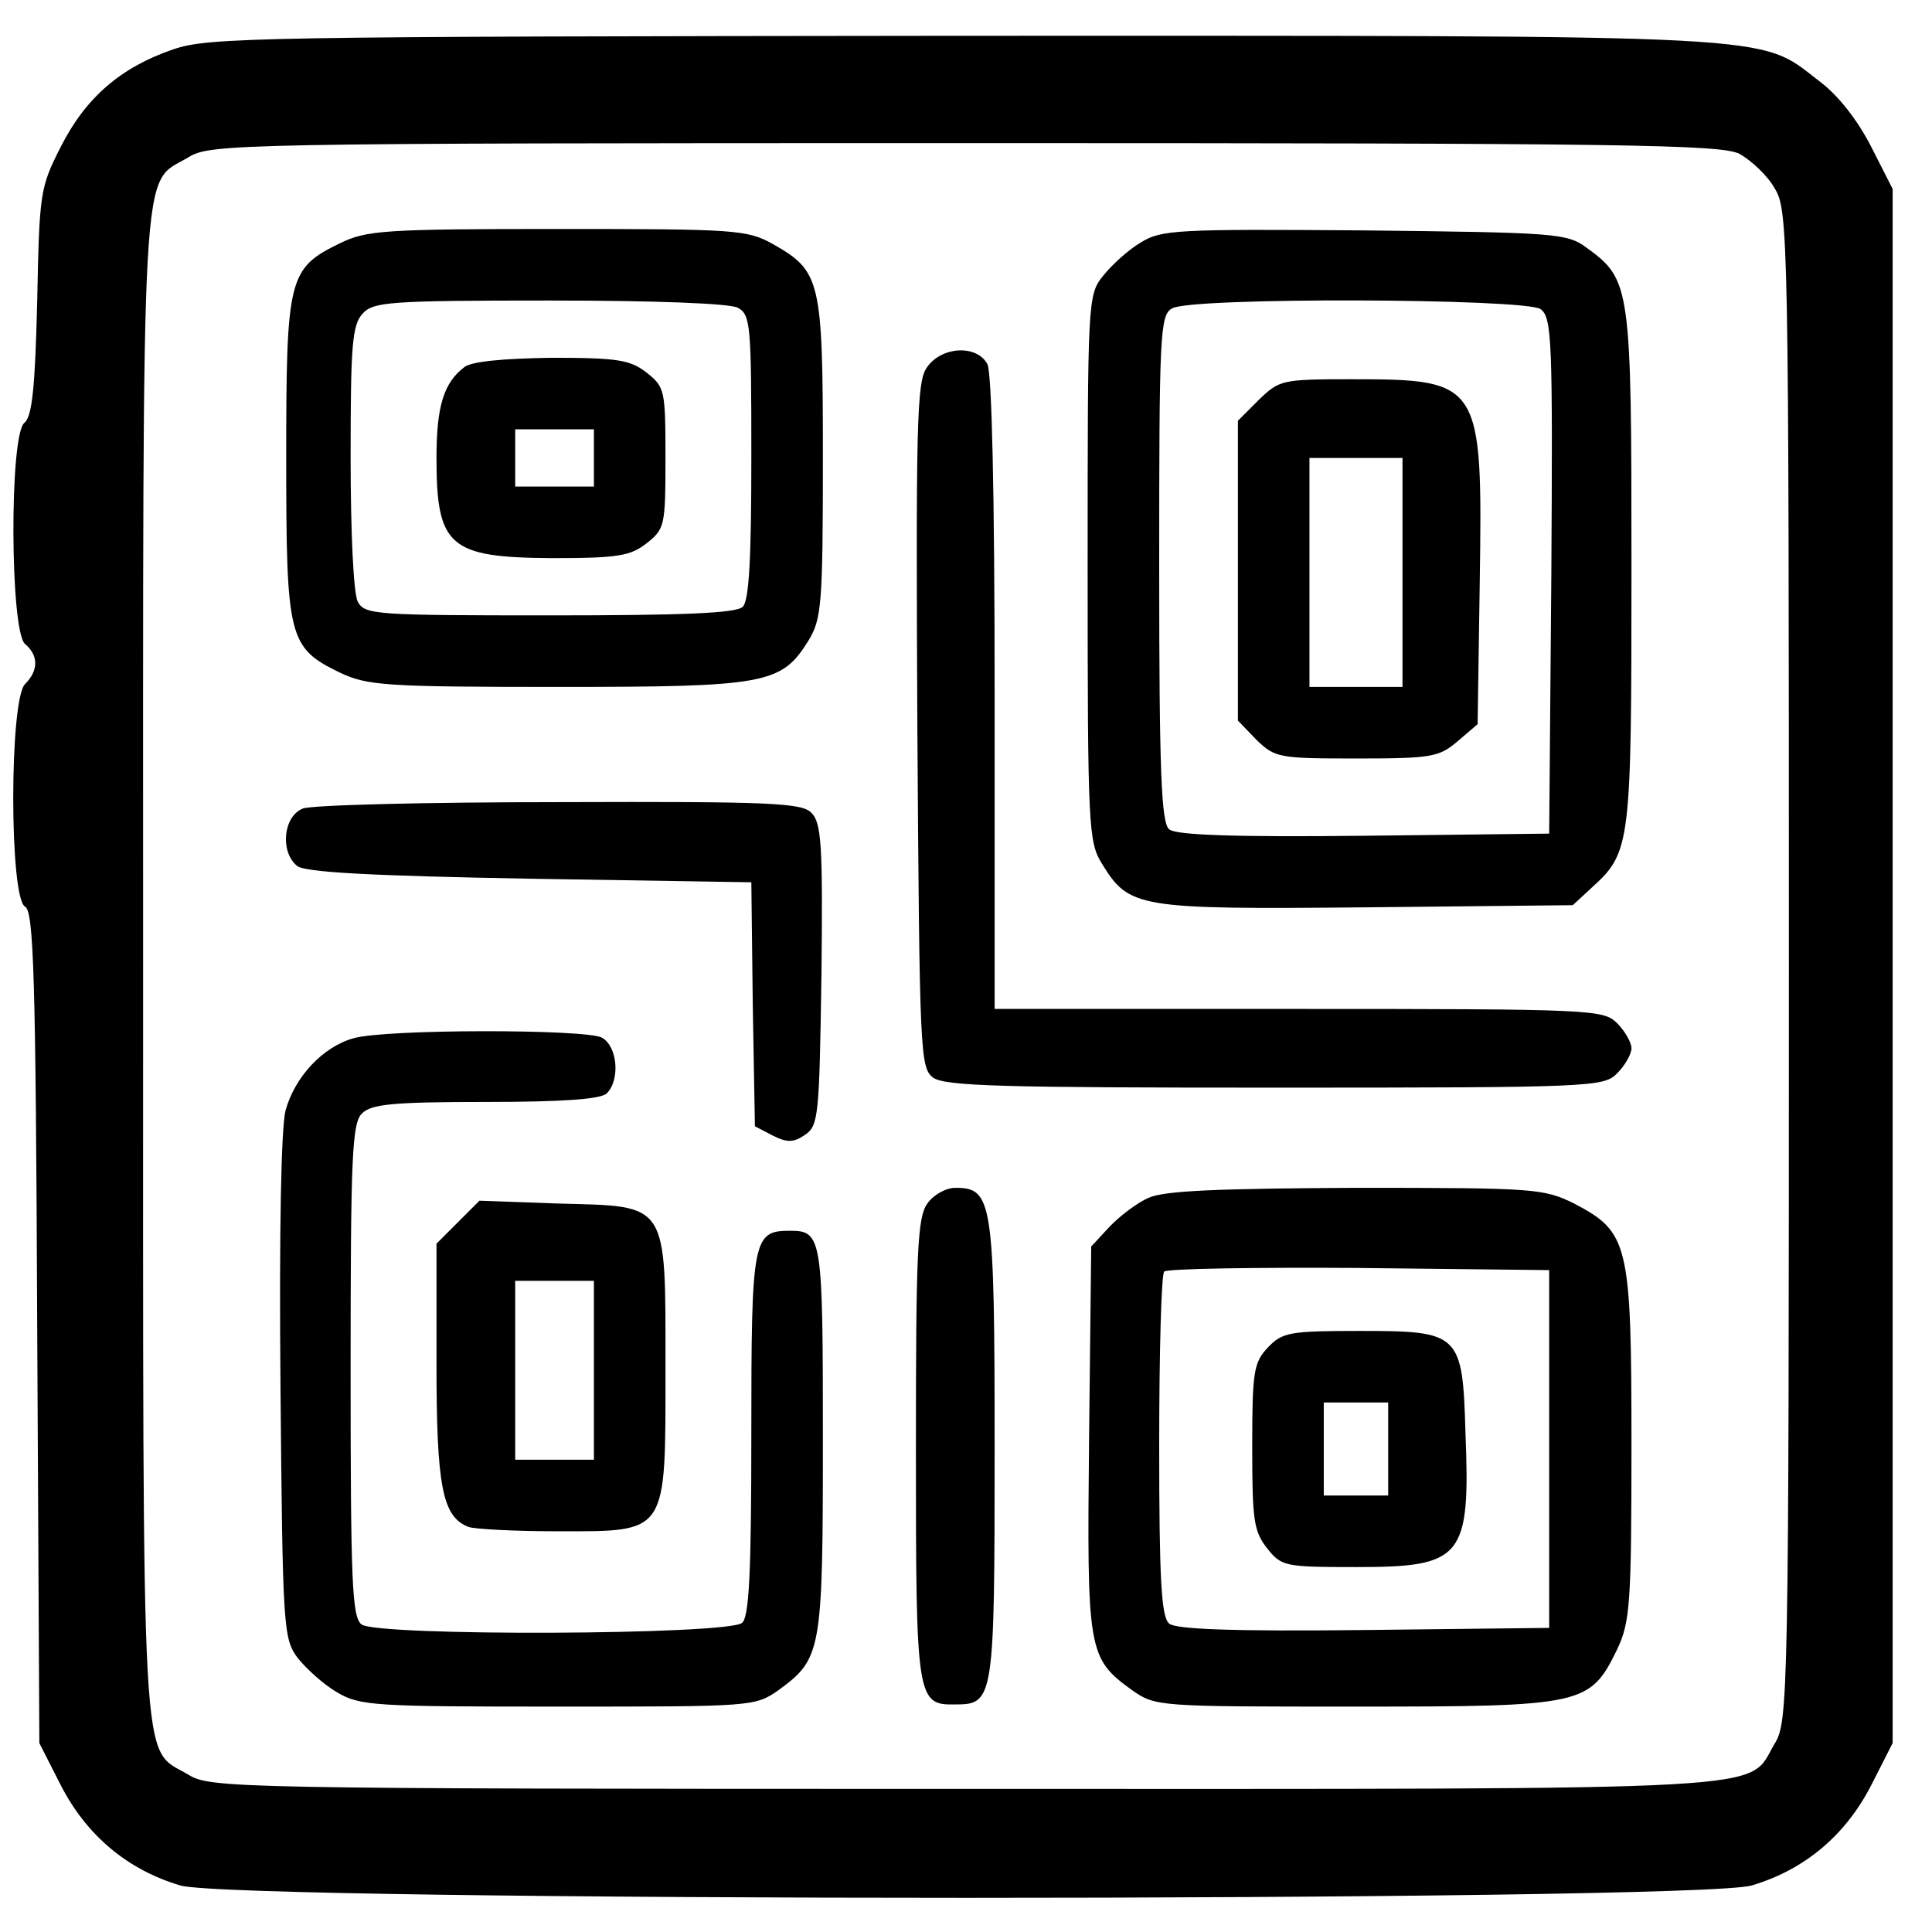
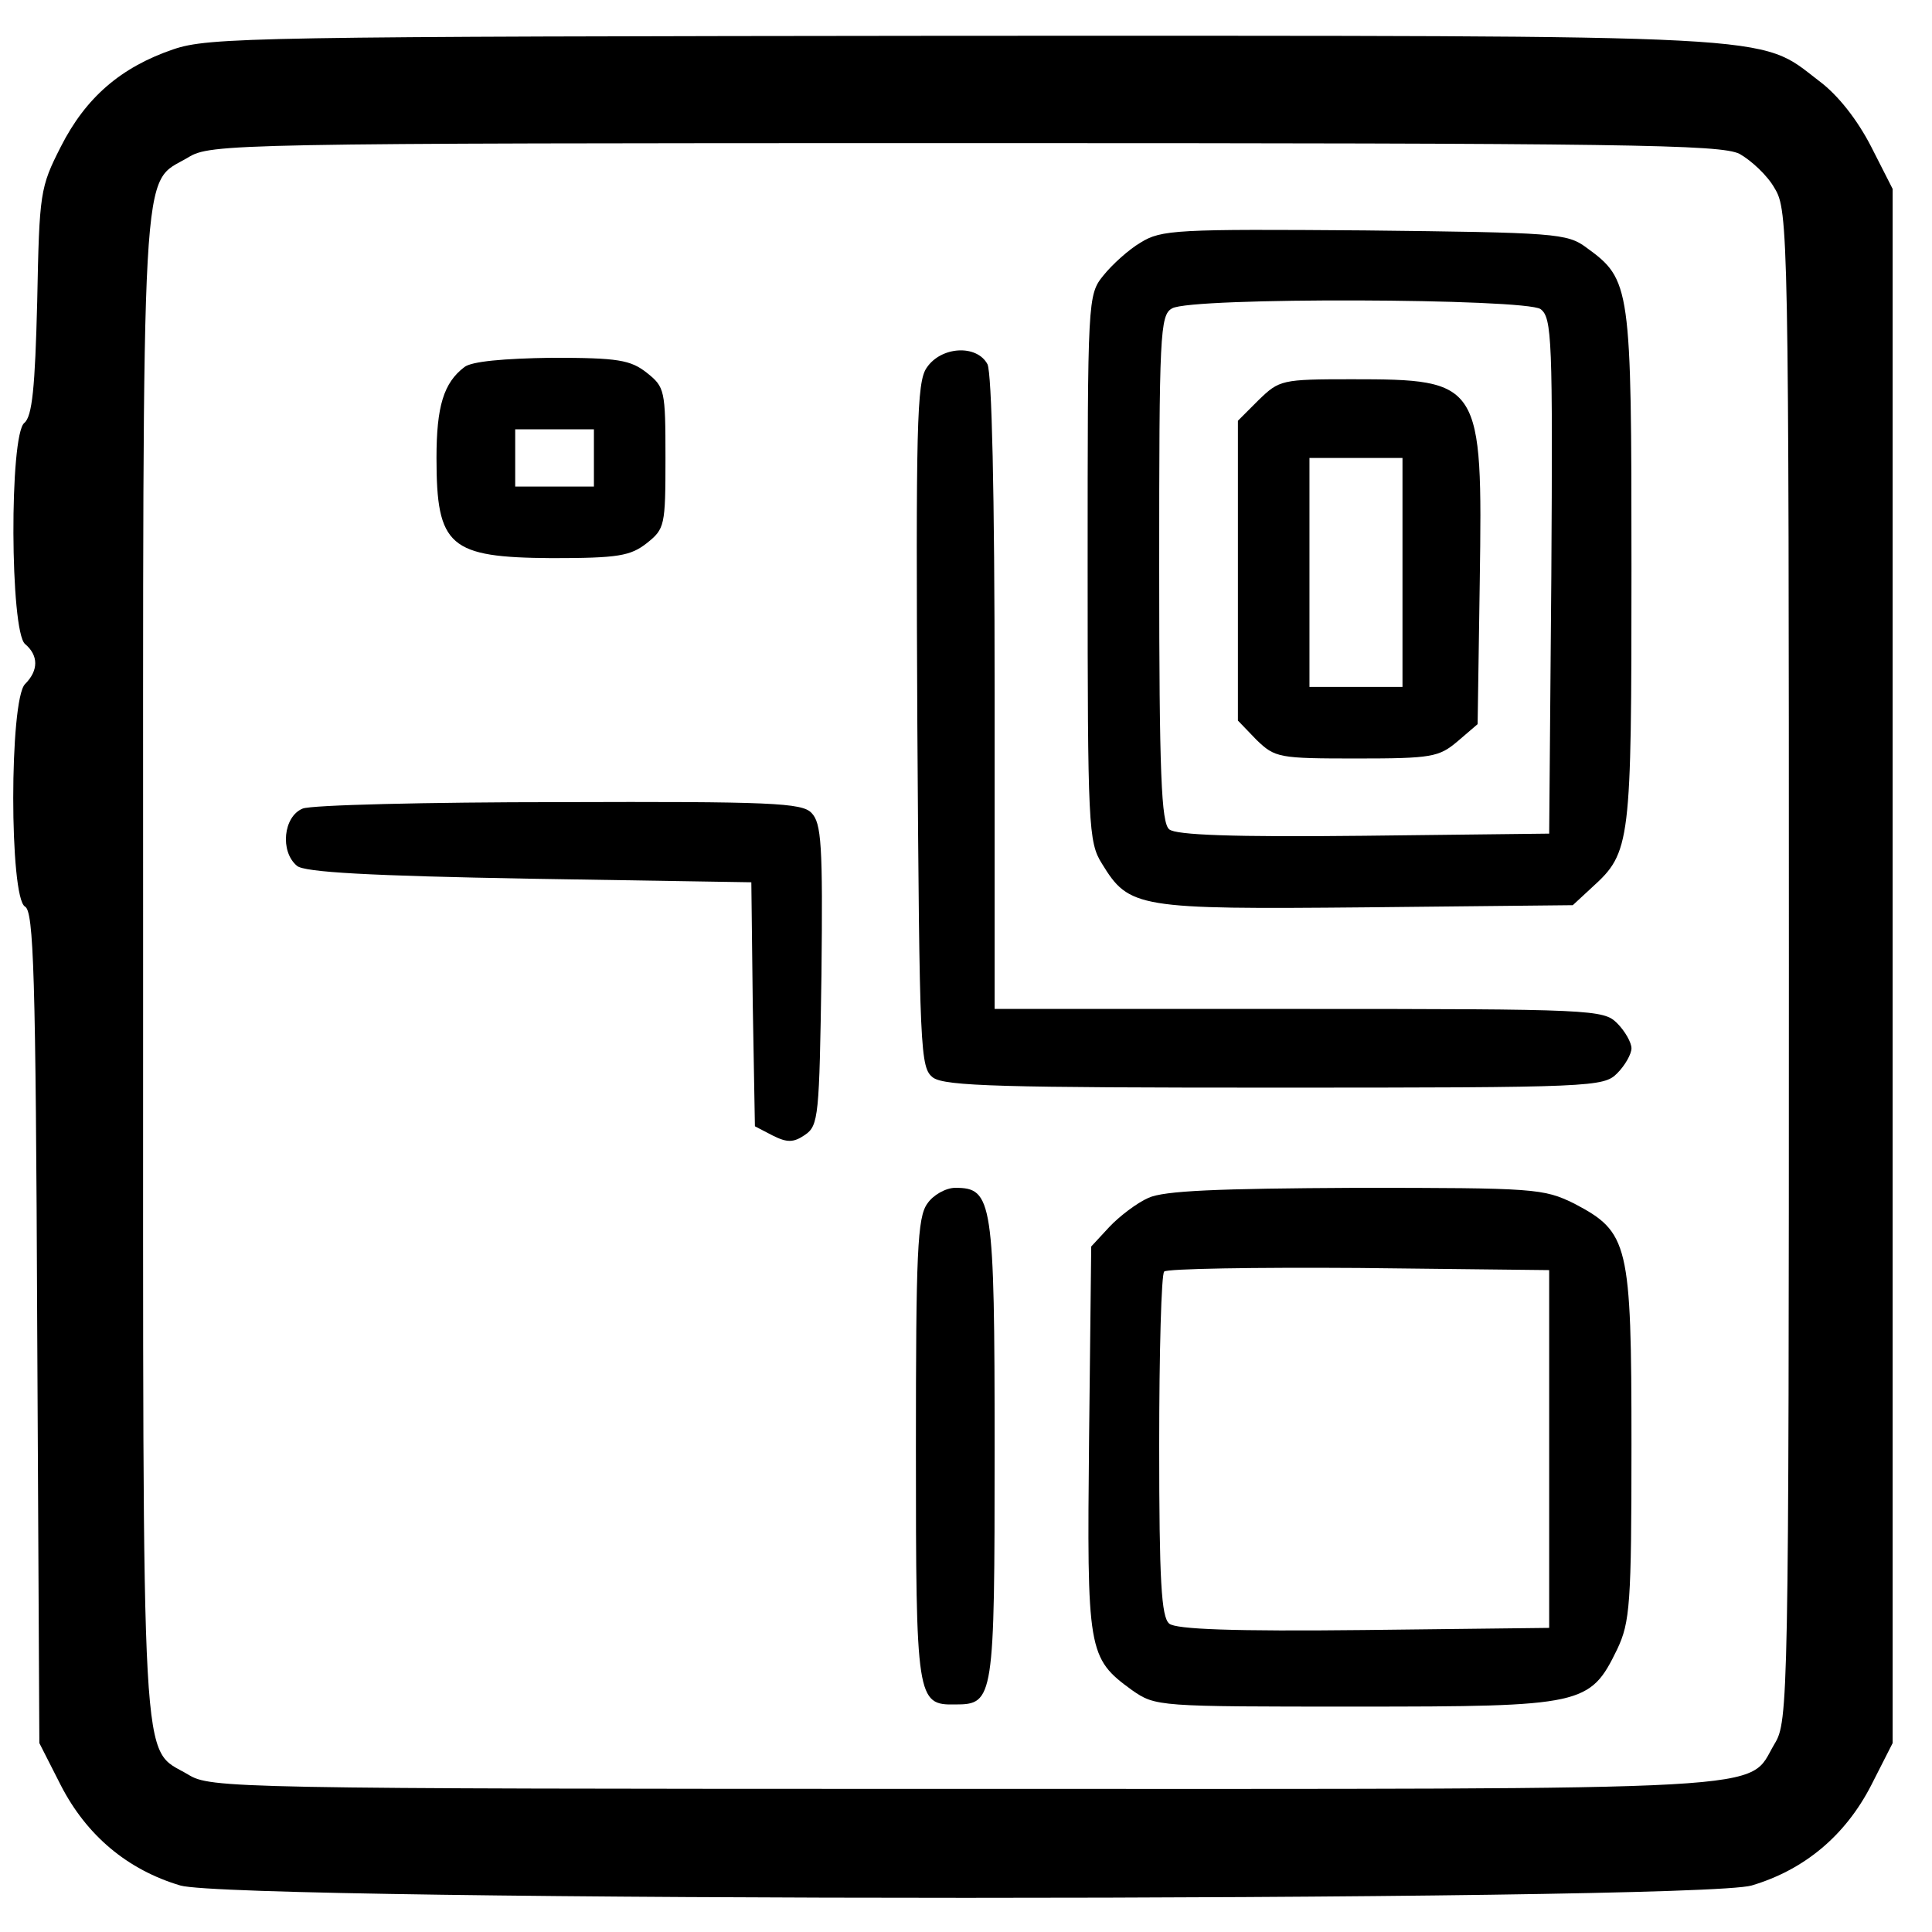
<svg xmlns="http://www.w3.org/2000/svg" version="1.0" width="270pt" height="270pt" viewBox="0 0 270 270" preserveAspectRatio="xMidYMid meet">
  <g transform="translate(0,270) scale(0.1,-0.1)" fill="#000000" stroke="none">
    <path d="M242 2631 c-73 -25 -122 -67 -157 -136 -29 -57 -30 -64 -33 -216 -3 -121 -7 -161 -18 -170 -21 -17 -20 -291 1 -309 19 -16 19 -37 0 -56 -22 -22 -22 -299 0 -311 12 -7 15 -91 17 -589 l3 -580 30 -59 c36 -70 93 -118 167 -140 78 -23 2118 -23 2196 0 74 22 131 70 167 140 l30 59 0 1086 0 1086 -30 59 c-19 37 -46 72 -73 92 -86 66 -36 63 -1196 63 -992 -1 -1054 -2 -1104 -19z m2189 -146 c16 -9 39 -30 49 -48 19 -31 20 -58 20 -1087 0 -1029 -1 -1056 -20 -1087 -40 -67 31 -63 -1132 -63 -1027 0 -1054 1 -1085 20 -67 40 -63 -30 -63 1130 0 1160 -4 1090 63 1130 31 19 58 20 1085 20 931 0 1056 -2 1083 -15z" />
-     <path d="M475 2360 c-72 -35 -75 -48 -75 -300 0 -252 3 -265 75 -300 38 -18 63 -20 304 -20 293 0 313 4 351 65 18 30 20 49 20 255 0 249 -3 261 -70 299 -36 20 -52 21 -301 21 -244 0 -267 -2 -304 -20z m556 -90 c18 -10 19 -23 19 -208 0 -141 -3 -201 -12 -210 -9 -9 -83 -12 -270 -12 -244 0 -258 1 -268 19 -6 12 -10 95 -10 202 0 156 2 185 17 201 15 16 36 18 260 18 149 0 252 -4 264 -10z" />
    <path d="M649 2187 c-29 -22 -39 -55 -39 -127 0 -124 18 -139 161 -140 93 0 110 3 133 21 25 20 26 24 26 119 0 95 -1 99 -26 119 -23 18 -40 21 -133 21 -67 -1 -112 -5 -122 -13z m181 -127 l0 -40 -55 0 -55 0 0 40 0 40 55 0 55 0 0 -40z" />
    <path d="M1594 2361 c-17 -10 -40 -31 -52 -46 -22 -27 -22 -33 -22 -409 0 -360 1 -383 20 -413 38 -62 49 -64 370 -61 l288 3 27 25 c54 49 55 60 55 447 0 394 -1 402 -63 447 -27 20 -43 21 -310 24 -263 2 -284 1 -313 -17z m559 -93 c16 -12 17 -43 15 -373 l-3 -360 -259 -3 c-182 -2 -263 1 -272 9 -11 9 -14 77 -14 365 0 326 1 354 18 363 26 16 494 14 515 -1z" />
    <path d="M1759 2141 l-29 -29 0 -210 0 -209 26 -27 c26 -25 31 -26 140 -26 105 0 115 2 141 24 l28 24 3 200 c4 278 2 282 -179 282 -98 0 -101 -1 -130 -29z m201 -241 l0 -160 -65 0 -65 0 0 160 0 160 65 0 65 0 0 -160z" />
    <path d="M1295 2186 c-14 -20 -15 -83 -13 -500 3 -460 4 -478 22 -492 17 -12 98 -14 478 -14 445 0 459 1 478 20 11 11 20 27 20 35 0 8 -9 24 -20 35 -19 19 -33 20 -445 20 l-425 0 0 441 c0 284 -4 447 -10 460 -15 28 -65 25 -85 -5z" />
    <path d="M423 1570 c-27 -11 -32 -60 -8 -80 10 -9 102 -14 325 -18 l310 -5 2 -171 3 -170 25 -13 c20 -10 29 -10 45 1 19 13 20 26 23 224 2 181 0 212 -14 226 -13 14 -57 16 -352 15 -185 0 -347 -4 -359 -9z" />
-     <path d="M494 1249 c-43 -12 -82 -54 -95 -101 -6 -25 -9 -164 -7 -388 3 -336 4 -350 24 -377 12 -15 36 -37 55 -48 32 -19 52 -20 309 -20 272 0 275 0 308 23 60 44 62 53 62 350 0 283 -1 292 -46 292 -52 0 -54 -11 -54 -284 0 -193 -3 -256 -13 -264 -20 -17 -512 -19 -532 -2 -13 11 -15 59 -15 356 0 298 2 345 16 358 13 13 43 16 173 16 109 0 161 4 169 12 19 19 15 66 -7 78 -24 12 -303 12 -347 -1z" />
    <path d="M1296 1018 c-14 -19 -16 -69 -16 -343 0 -350 1 -358 55 -357 54 0 55 7 55 357 0 348 -3 365 -55 365 -13 0 -31 -10 -39 -22z" />
    <path d="M1605 1026 c-16 -7 -41 -26 -55 -41 l-25 -27 -3 -268 c-3 -298 -2 -307 60 -352 33 -23 36 -23 313 -23 318 0 327 2 365 80 18 38 20 63 20 286 0 282 -4 297 -80 337 -43 21 -54 22 -305 22 -194 -1 -268 -4 -290 -14z m560 -351 l0 -250 -259 -3 c-182 -2 -263 1 -272 9 -11 9 -14 60 -14 249 0 130 3 240 7 243 4 4 126 6 272 5 l266 -3 0 -250z" />
-     <path d="M1772 817 c-20 -21 -22 -34 -22 -139 0 -102 2 -118 21 -142 20 -25 24 -26 125 -26 148 0 159 13 152 188 -4 139 -8 142 -148 142 -98 0 -108 -2 -128 -23z m168 -142 l0 -65 -45 0 -45 0 0 65 0 65 45 0 45 0 0 -65z" />
-     <path d="M640 992 l-30 -30 0 -167 c0 -172 8 -215 45 -229 9 -3 65 -6 124 -6 155 0 151 -6 151 227 0 235 5 227 -149 231 l-111 4 -30 -30z m190 -207 l0 -125 -55 0 -55 0 0 125 0 125 55 0 55 0 0 -125z" />
  </g>
</svg>